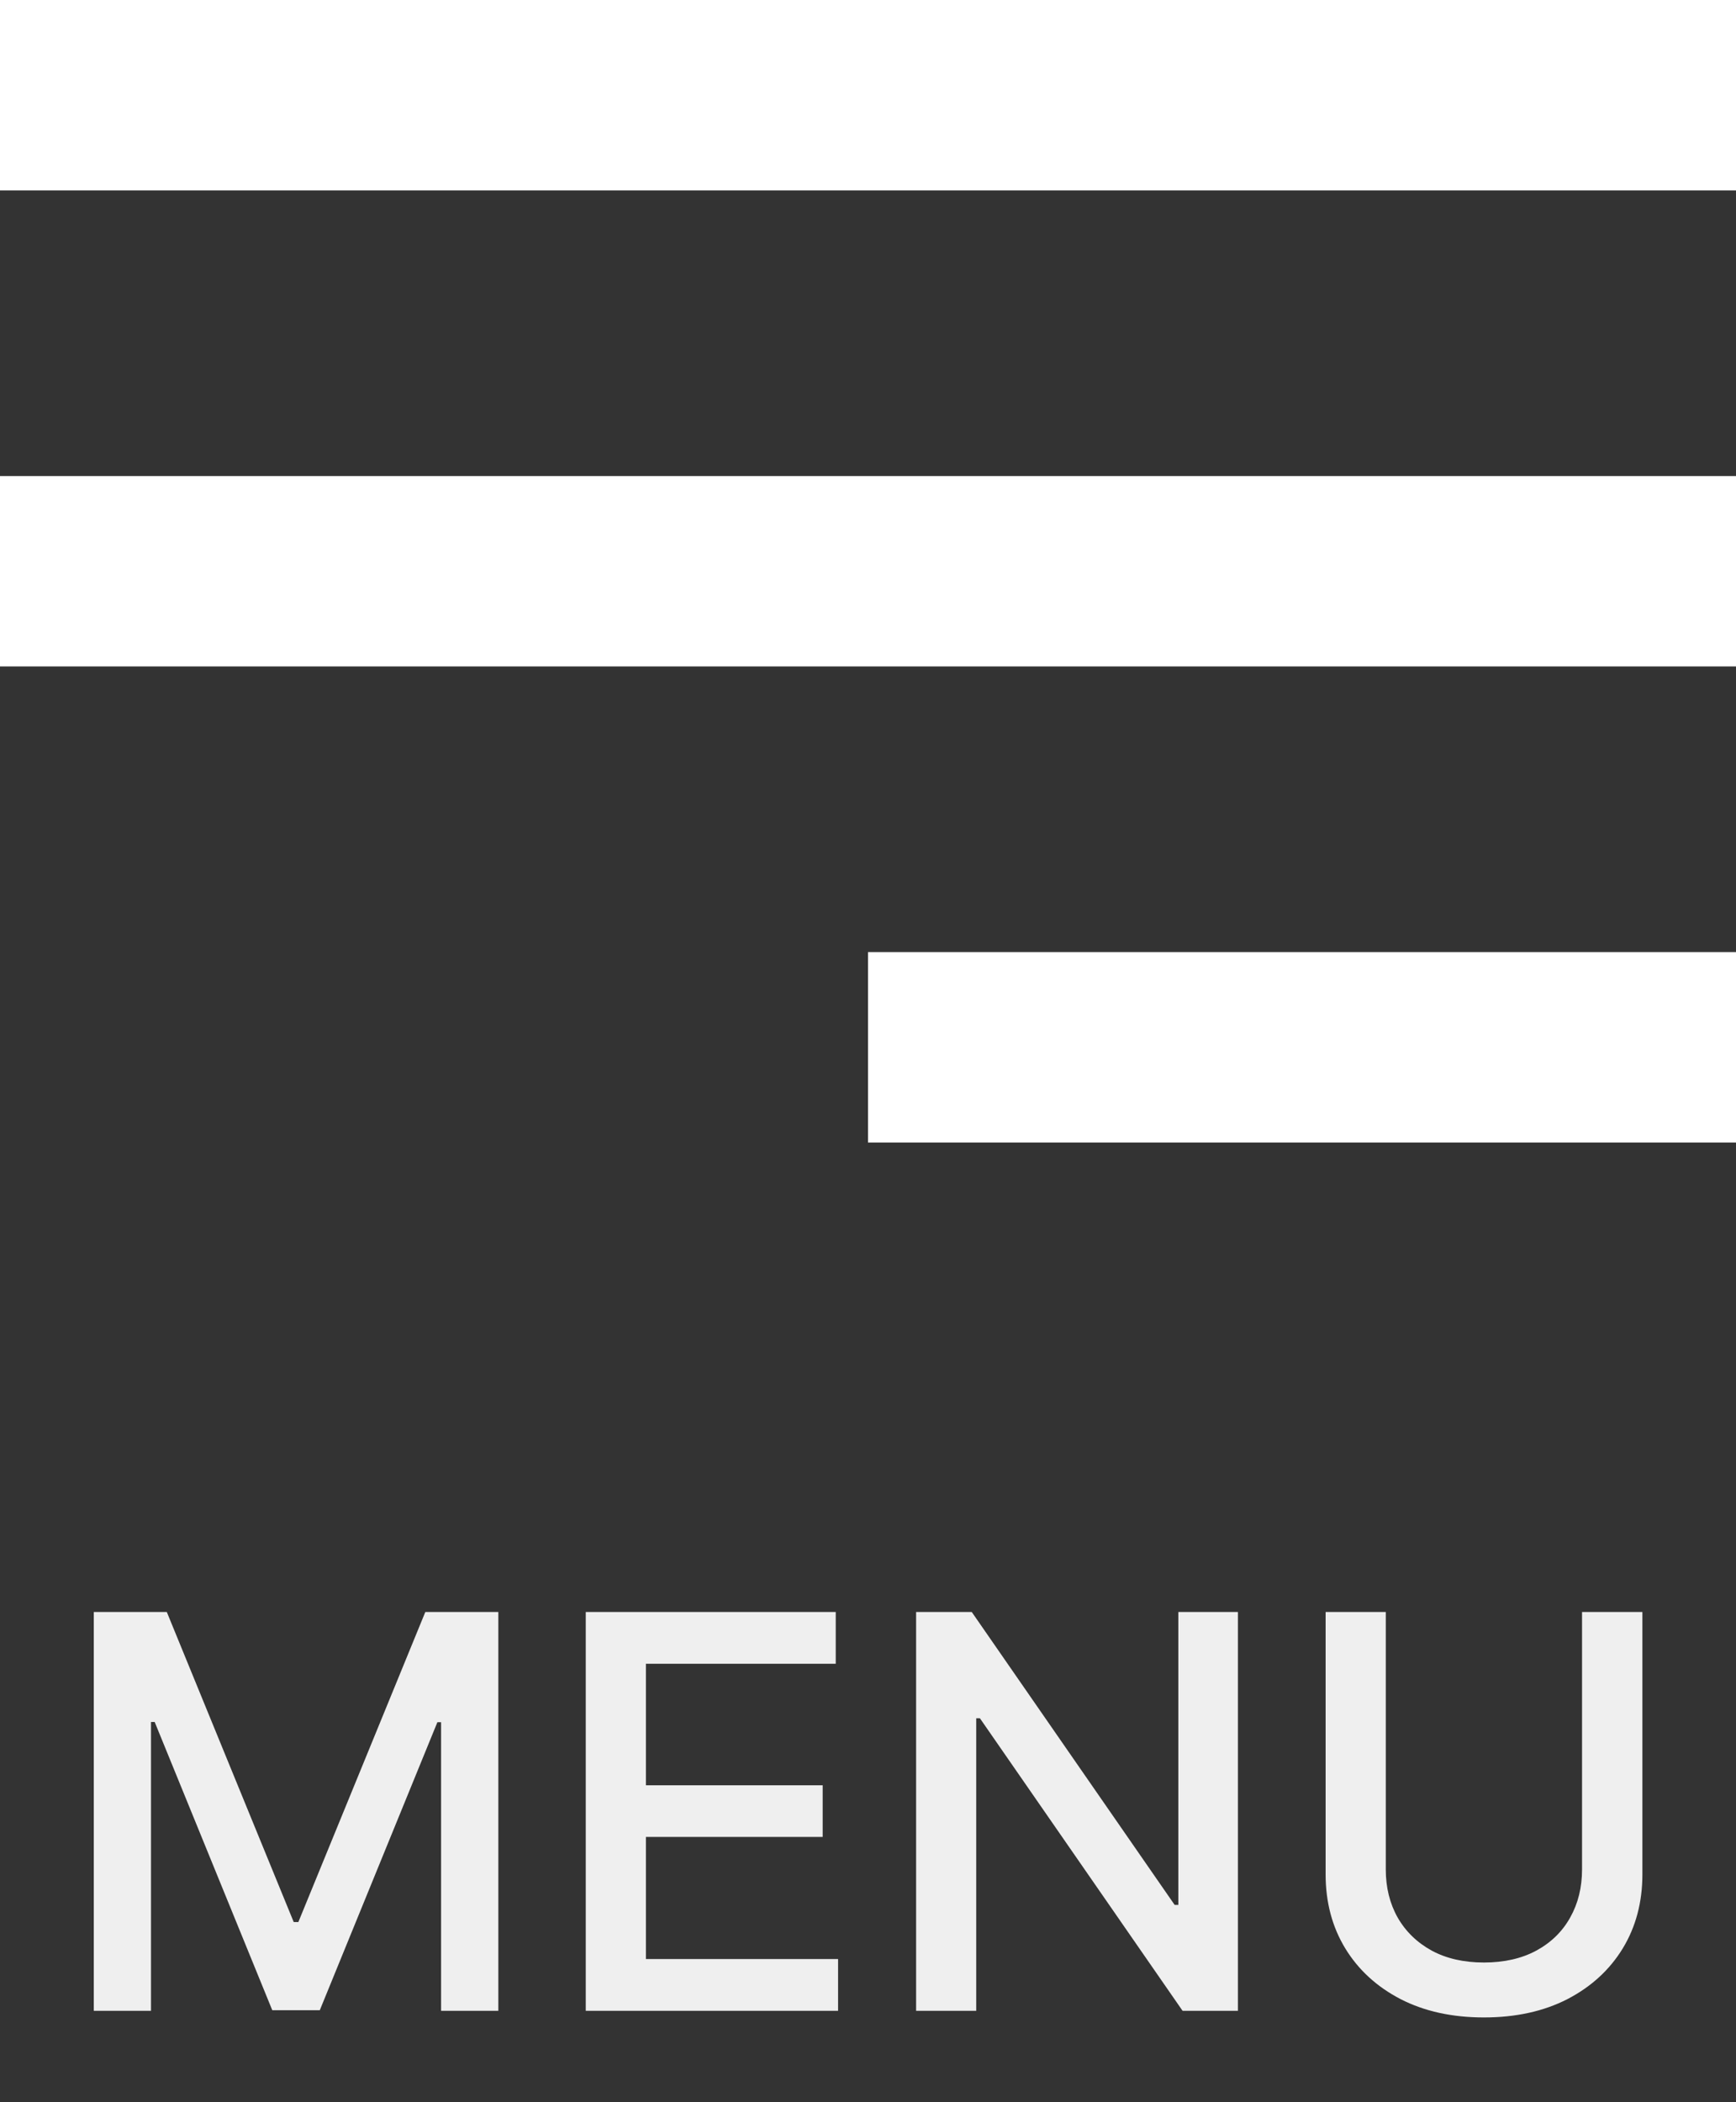
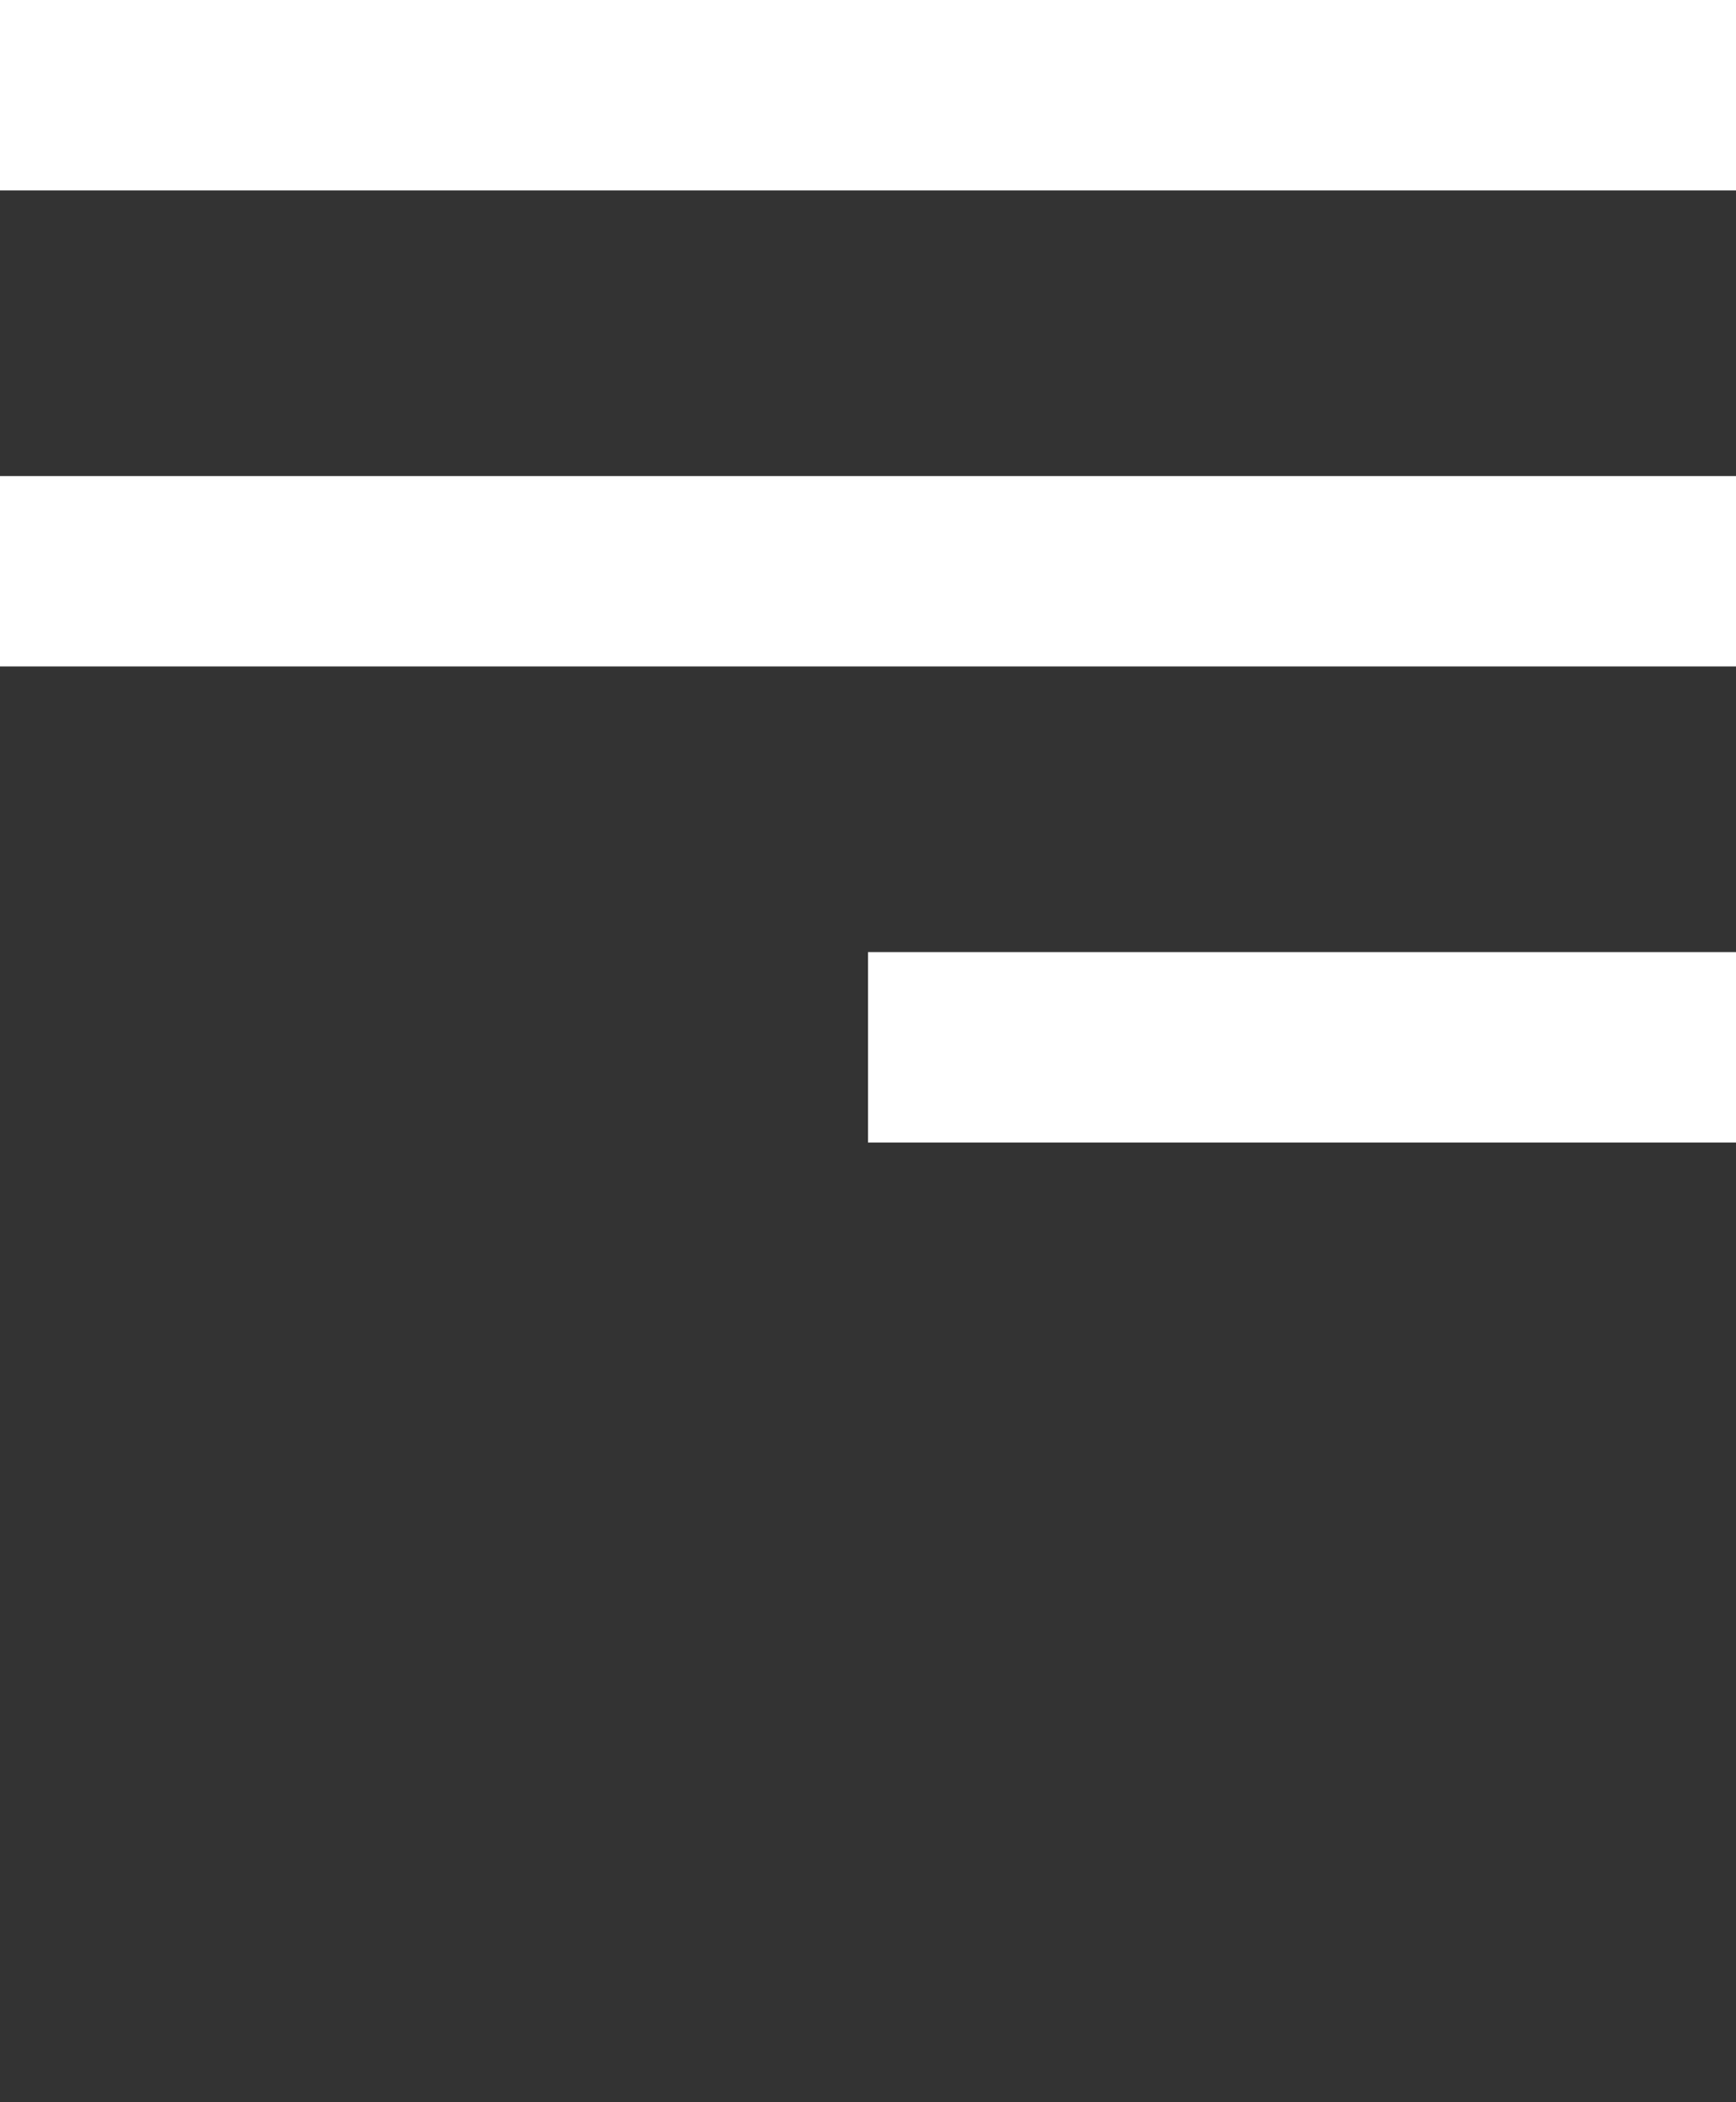
<svg xmlns="http://www.w3.org/2000/svg" width="38" height="46" viewBox="0 0 38 46" fill="none">
  <rect x="0" y="0" width="38" height="46" fill="#333333" stroke="none" />
  <path d="M38 25H19V20.833H38V25ZM38 14.583H0V10.417H38V14.583ZM38 4.167H0V0H38V4.167Z" fill="white" />
-   <path d="M2.053 35.273H3.651L6.429 42.057H6.531L9.31 35.273H10.908V44H9.655V37.685H9.574L7 43.987H5.96L3.386 37.68H3.305V44H2.053V35.273ZM12.822 44V35.273H18.294V36.406H14.139V39.065H18.008V40.195H14.139V42.867H18.345V44H12.822ZM27.097 35.273V44H25.886L21.45 37.599H21.369V44H20.053V35.273H21.271L25.712 41.682H25.793V35.273H27.097ZM34.63 35.273H35.951V41.013C35.951 41.624 35.807 42.165 35.52 42.636C35.233 43.105 34.83 43.474 34.31 43.744C33.79 44.011 33.181 44.145 32.482 44.145C31.786 44.145 31.178 44.011 30.658 43.744C30.138 43.474 29.735 43.105 29.448 42.636C29.161 42.165 29.017 41.624 29.017 41.013V35.273H30.334V40.906C30.334 41.301 30.421 41.652 30.594 41.959C30.77 42.266 31.019 42.507 31.34 42.683C31.661 42.856 32.041 42.943 32.482 42.943C32.925 42.943 33.307 42.856 33.628 42.683C33.952 42.507 34.199 42.266 34.37 41.959C34.543 41.652 34.63 41.301 34.63 40.906V35.273Z" fill="#EFEFEF" />
</svg>